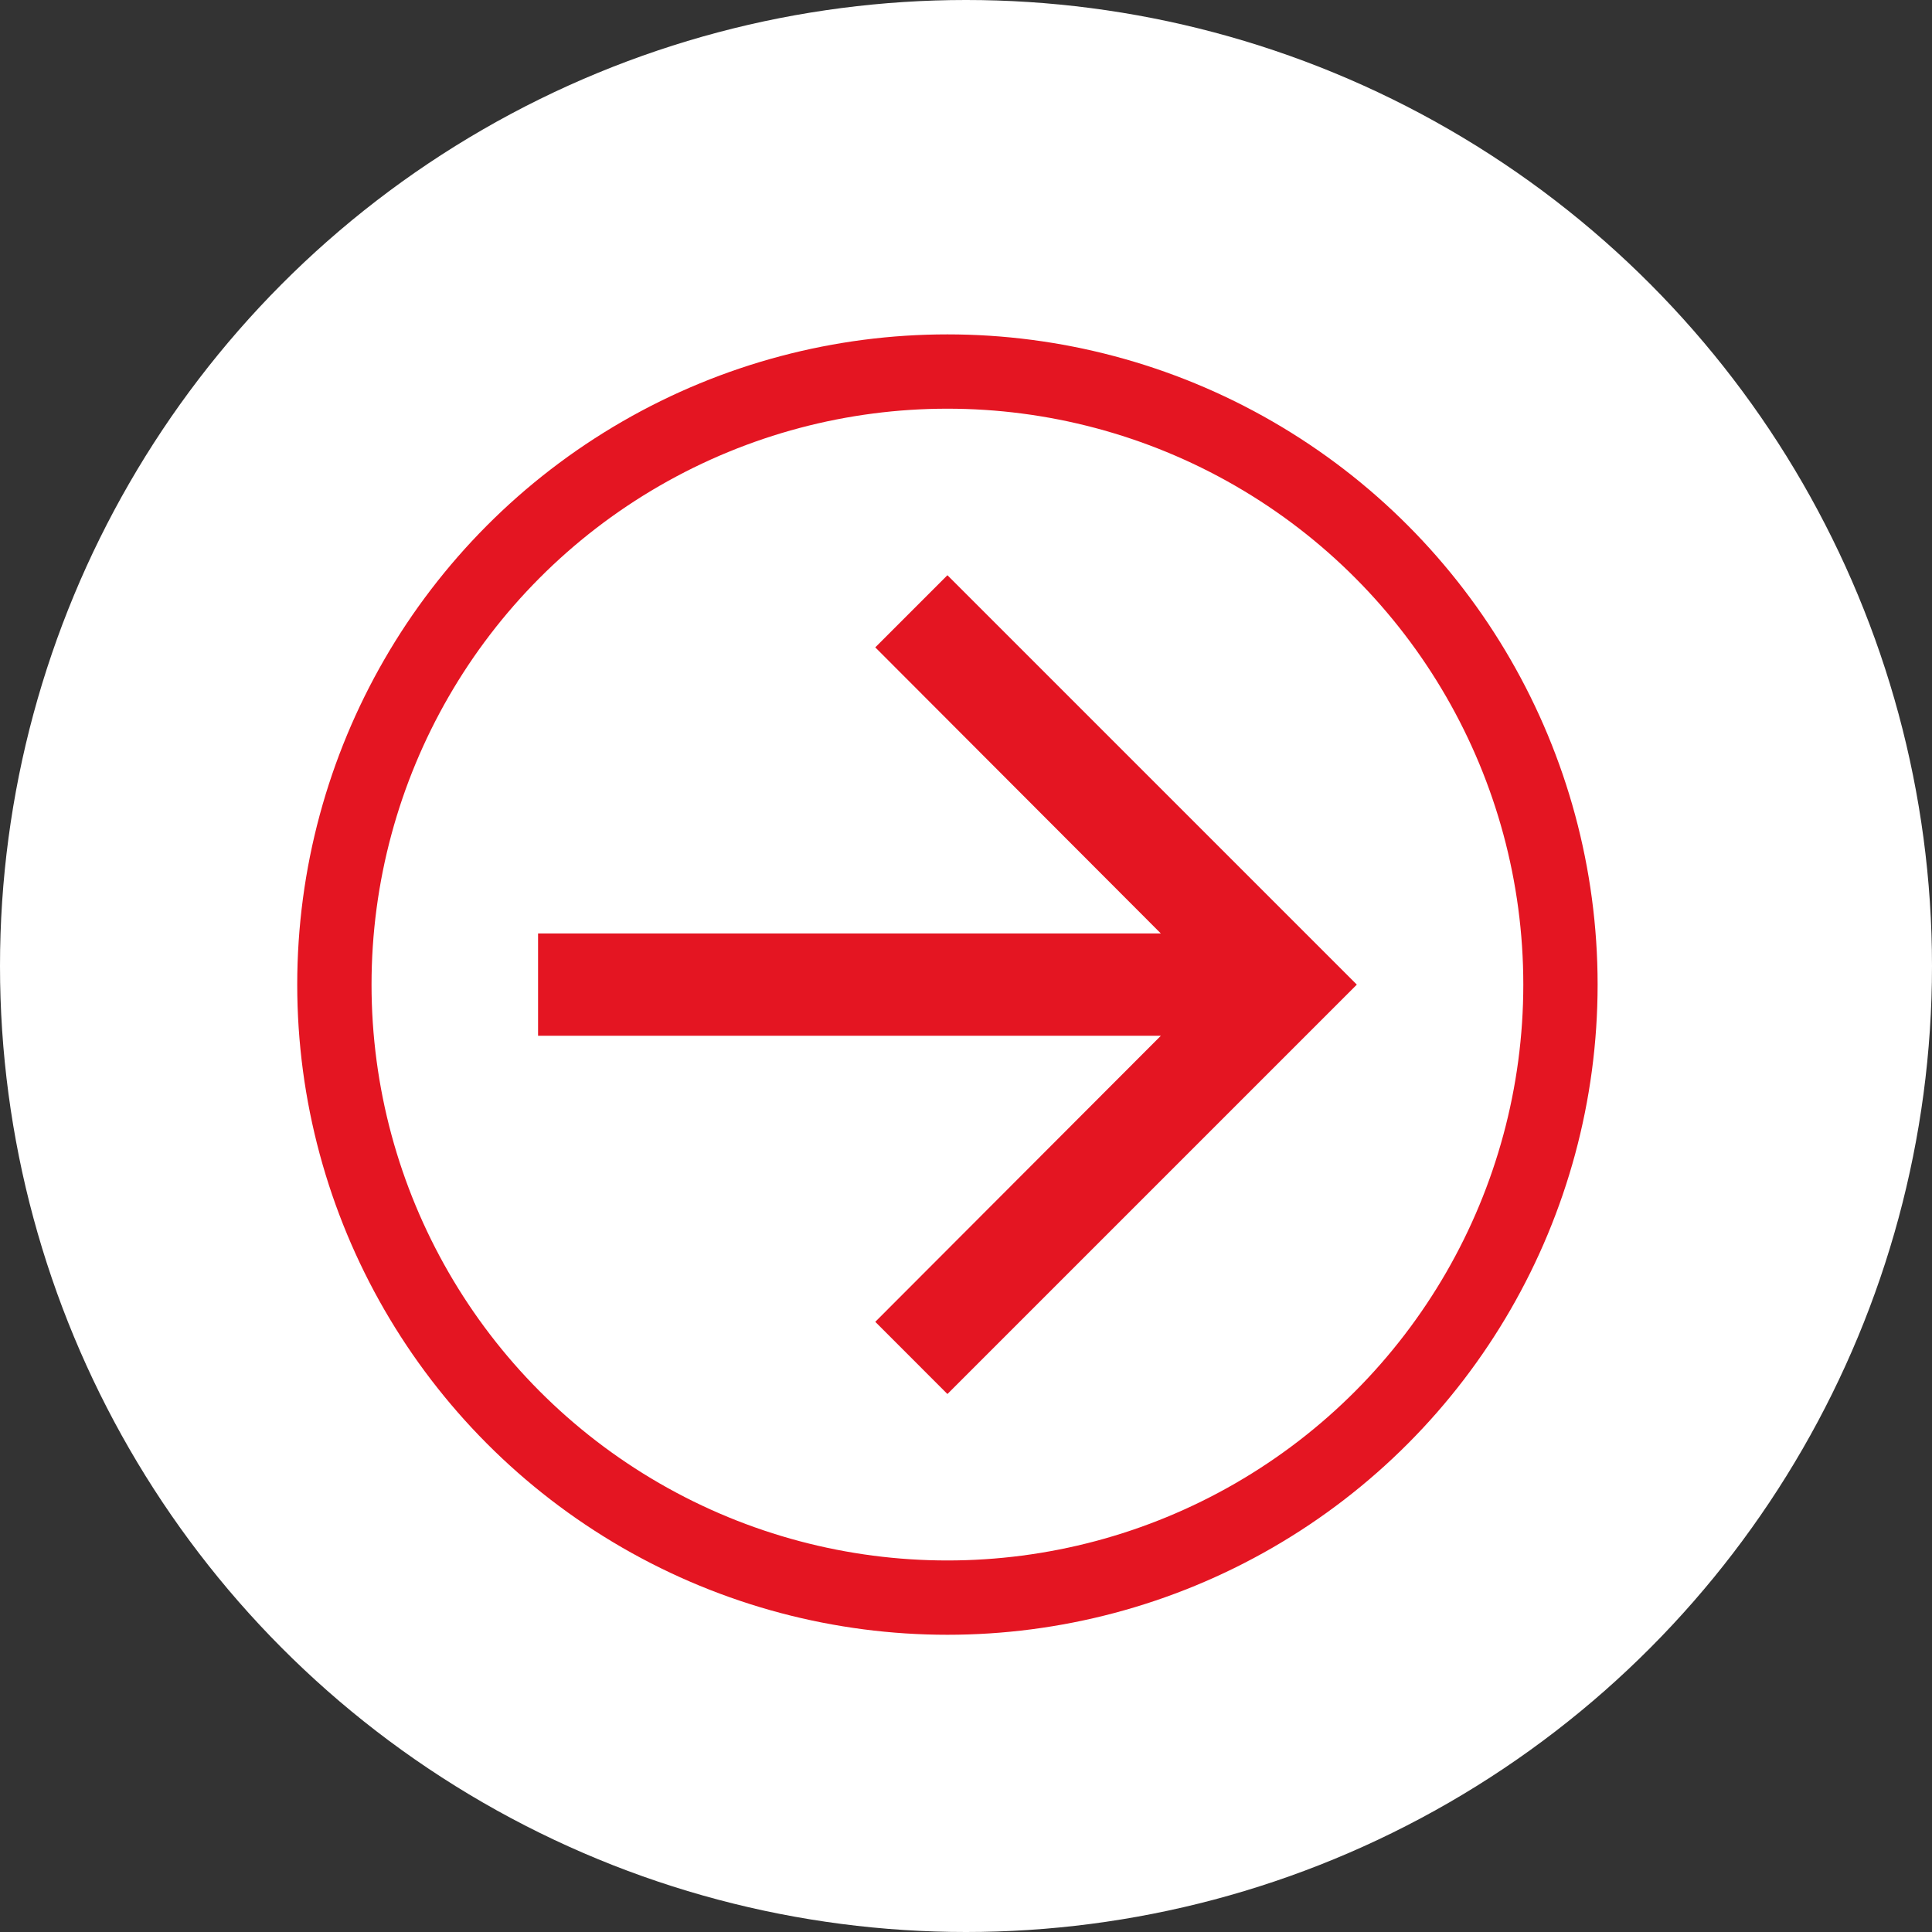
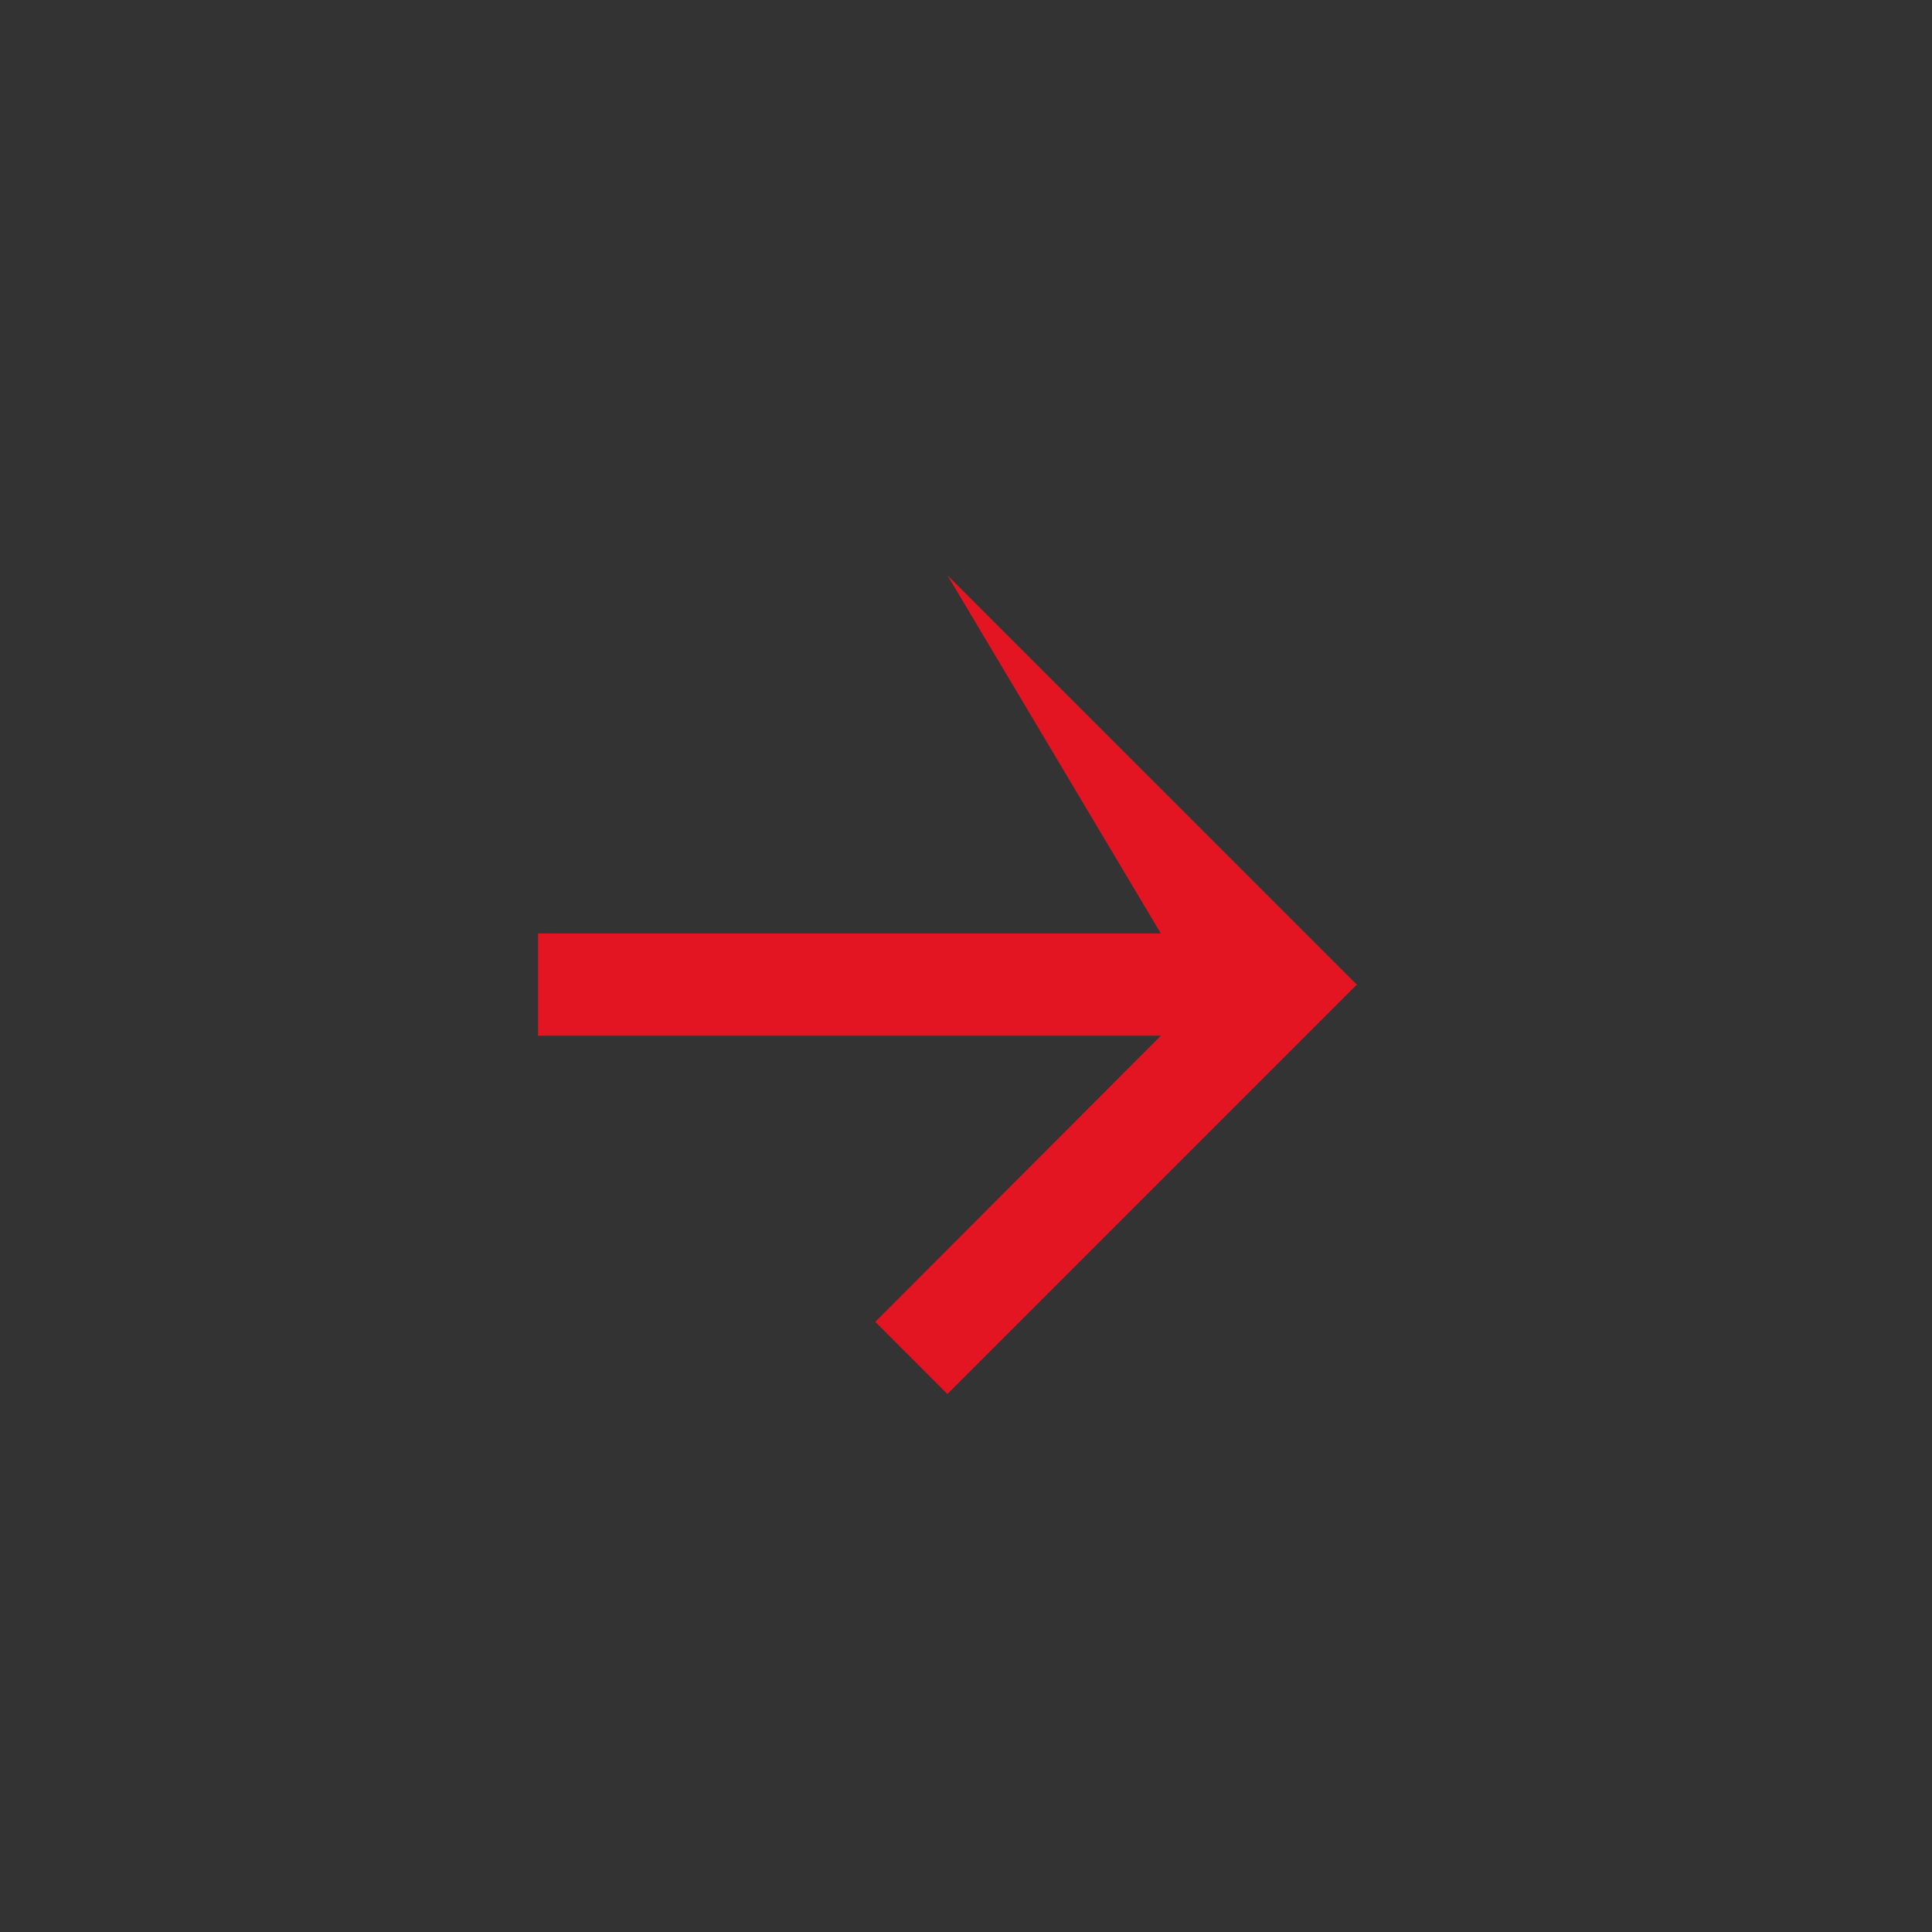
<svg xmlns="http://www.w3.org/2000/svg" width="52" height="52" viewBox="0 0 52 52" fill="none">
  <rect x="0" y="0" width="52" height="52" fill="#333333" stroke="none" />
-   <circle cx="26" cy="26" r="26" fill="white" />
-   <circle cx="25.5" cy="26.5" r="16.5" stroke="#E41522" stroke-width="2" />
-   <path d="M25.5 15.482L23.558 17.424L31.244 25.124H14.482V27.878H31.244L23.558 35.577L25.5 37.52L36.519 26.501L25.5 15.482Z" fill="#E41522" />
+   <path d="M25.5 15.482L31.244 25.124H14.482V27.878H31.244L23.558 35.577L25.5 37.52L36.519 26.501L25.5 15.482Z" fill="#E41522" />
</svg>